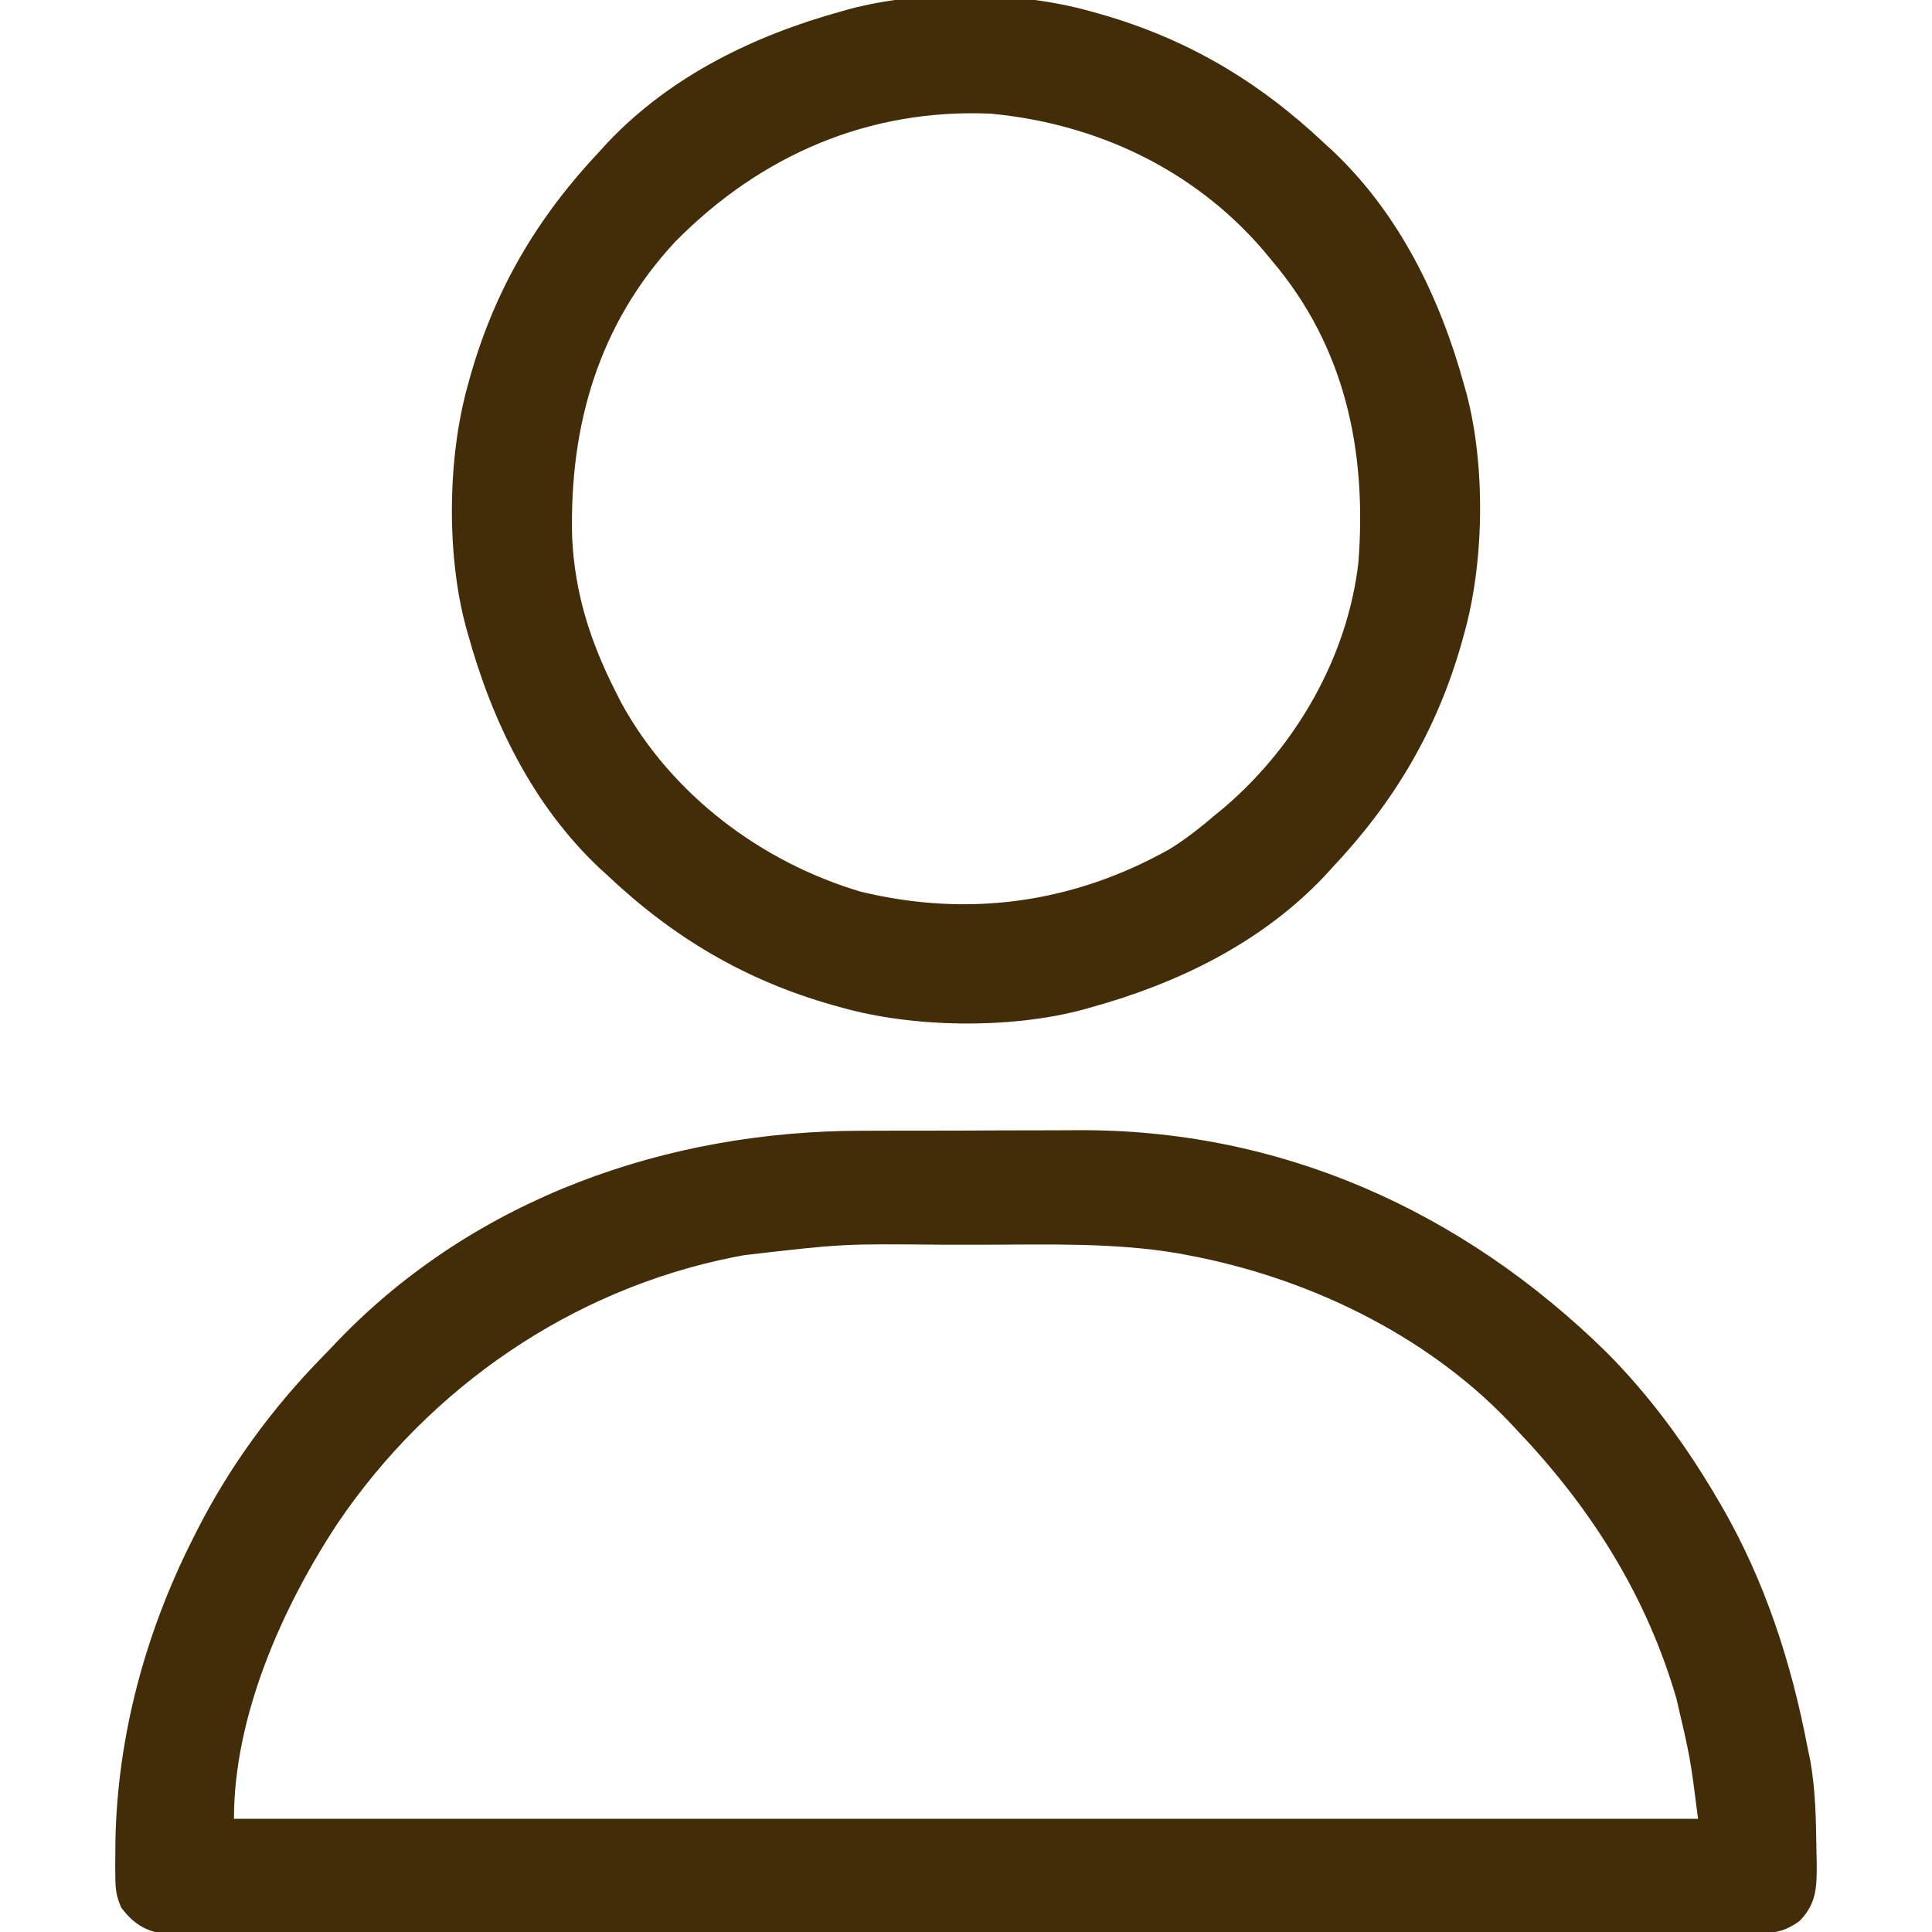
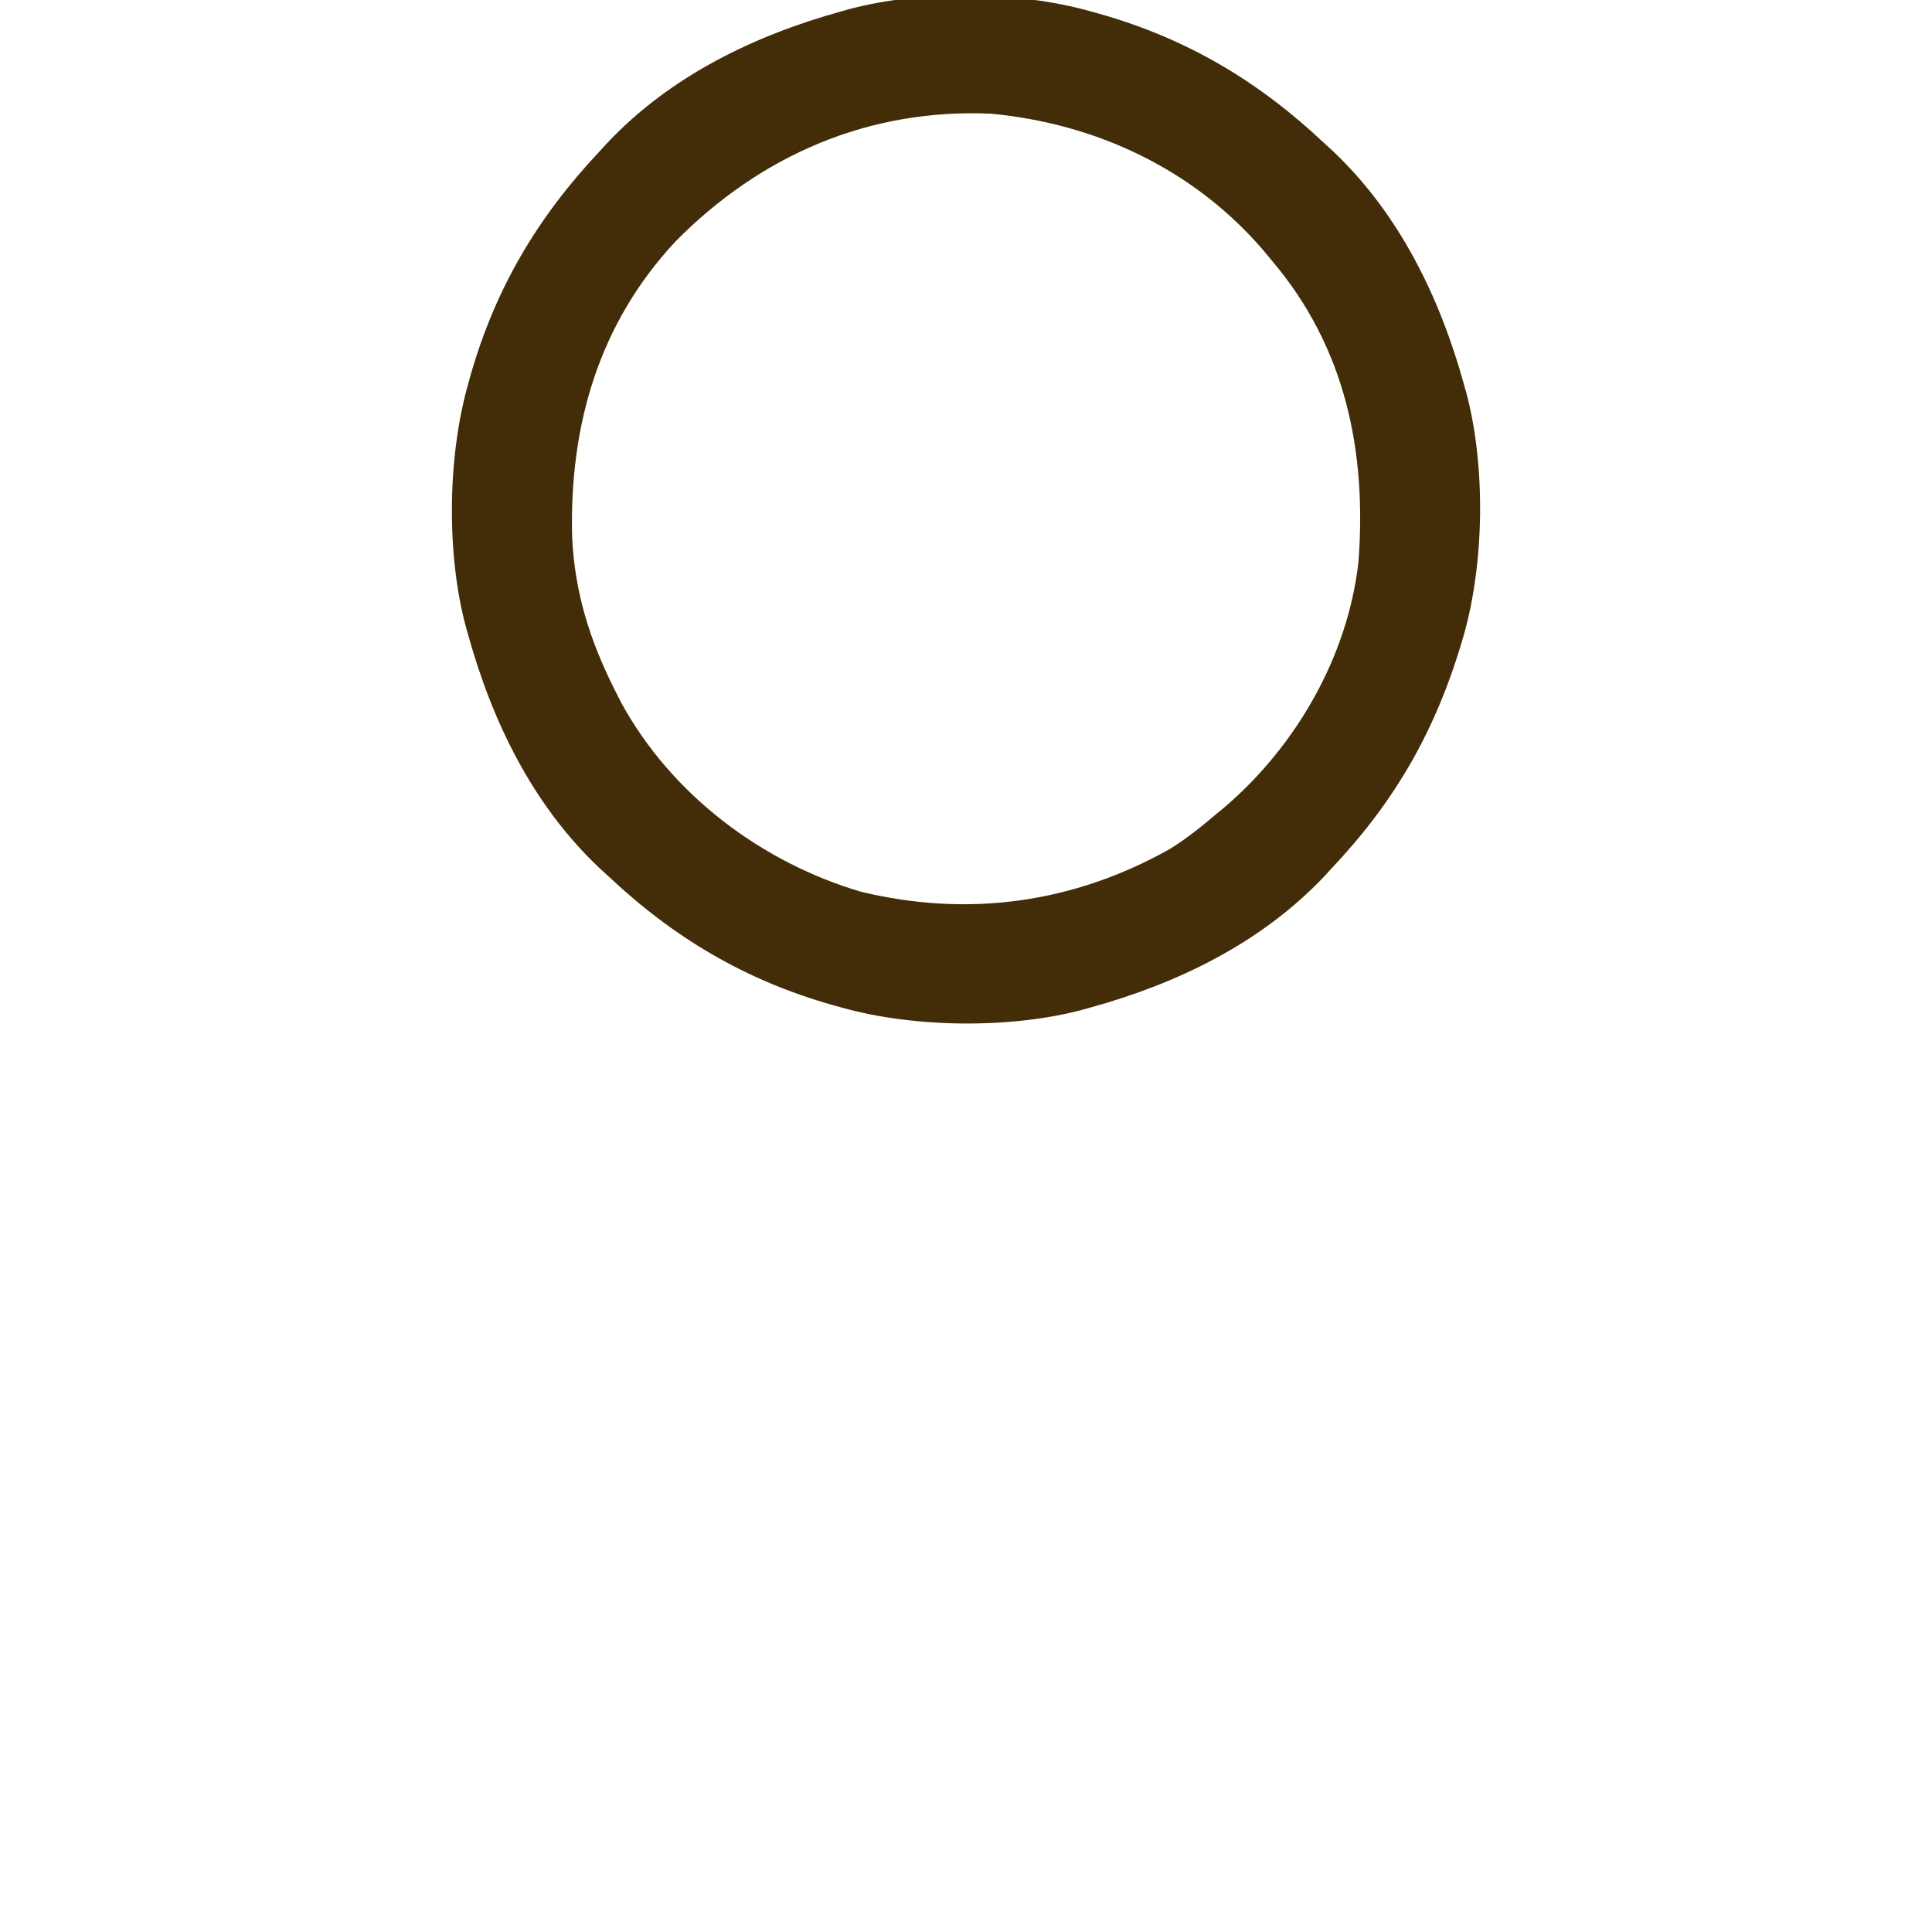
<svg xmlns="http://www.w3.org/2000/svg" version="1.1" width="512" height="512">
-   <path d="M0 0 C2.165 -0.006 4.329 -0.013 6.494 -0.02 C11.017 -0.032 15.54 -0.036 20.064 -0.035 C25.79 -0.034 31.515 -0.062 37.241 -0.096 C41.711 -0.119 46.181 -0.122 50.651 -0.121 C52.758 -0.124 54.865 -0.132 56.972 -0.148 C110.842 -0.512 158.938 21.12 197.164 58.523 C208.662 70.033 218.382 83.312 226.602 97.336 C227.198 98.351 227.198 98.351 227.807 99.386 C239.32 119.299 246.299 140.814 250.602 163.336 C250.969 165.101 250.969 165.101 251.344 166.902 C252.764 174.83 252.863 182.798 252.977 190.836 C253.003 191.971 253.029 193.107 253.056 194.276 C253.068 200.407 253.041 204.67 248.602 209.336 C244.452 212.427 241.378 212.712 236.256 212.716 C235.523 212.721 234.79 212.726 234.034 212.73 C231.569 212.742 229.105 212.733 226.64 212.724 C224.858 212.728 223.076 212.733 221.294 212.74 C216.392 212.754 211.489 212.75 206.587 212.743 C201.302 212.738 196.017 212.751 190.732 212.761 C180.376 212.778 170.02 212.779 159.664 212.774 C151.248 212.77 142.833 212.771 134.418 212.776 C132.623 212.777 132.623 212.777 130.792 212.779 C128.362 212.78 125.931 212.782 123.501 212.783 C100.694 212.797 77.888 212.791 55.082 212.78 C34.206 212.77 13.33 212.783 -7.546 212.807 C-28.969 212.831 -50.392 212.841 -71.815 212.834 C-83.847 212.831 -95.88 212.833 -107.912 212.851 C-118.155 212.865 -128.398 212.866 -138.64 212.848 C-143.868 212.84 -149.096 212.838 -154.324 212.853 C-159.108 212.867 -163.891 212.862 -168.675 212.843 C-170.407 212.839 -172.14 212.842 -173.873 212.853 C-176.225 212.866 -178.576 212.854 -180.927 212.837 C-182.888 212.836 -182.888 212.836 -184.889 212.836 C-189.975 212.111 -193.148 209.972 -196.246 205.917 C-197.511 203.083 -197.799 201.132 -197.832 198.039 C-197.844 197.011 -197.855 195.983 -197.867 194.924 C-197.857 193.822 -197.847 192.721 -197.836 191.586 C-197.827 190.433 -197.818 189.28 -197.809 188.092 C-197.265 160.375 -189.875 133.055 -177.398 108.336 C-177.036 107.61 -176.673 106.885 -176.299 106.137 C-167.592 88.99 -156.272 73.5 -142.81 59.778 C-141.424 58.362 -140.061 56.923 -138.699 55.484 C-102.348 17.806 -51.56 0.036 0 0 Z M-31.148 32.961 C-32.065 33.133 -32.981 33.305 -33.925 33.482 C-76.824 42.041 -114.439 67.906 -138.887 103.973 C-153.609 126.289 -166.398 155.071 -166.398 182.336 C-38.358 182.336 89.682 182.336 221.602 182.336 C219.566 166.243 219.566 166.243 215.914 150.648 C215.659 149.79 215.404 148.932 215.142 148.048 C206.996 121.647 192.541 99.199 173.602 79.336 C172.863 78.544 172.124 77.753 171.363 76.938 C149.121 53.76 117.671 38.804 86.352 32.961 C85.526 32.805 84.701 32.65 83.851 32.49 C66.694 29.577 49.102 30.177 31.764 30.206 C28.298 30.211 24.832 30.208 21.367 30.202 C-5.006 29.938 -5.006 29.938 -31.148 32.961 Z " fill="#422d08" transform="translate(228.398,299.664)" />
-   <path d="M0 0 C0.798 0.22 1.597 0.441 2.419 0.668 C25.584 7.265 44.514 18.499 62 35 C62.737 35.673 63.475 36.346 64.234 37.039 C81.864 53.731 92.613 75.864 99 99 C99.288 100.022 99.288 100.022 99.582 101.064 C104.713 120.282 104.387 145.896 99 165 C98.78 165.798 98.559 166.597 98.332 167.419 C91.735 190.584 80.501 209.514 64 227 C63.327 227.737 62.654 228.475 61.961 229.234 C45.269 246.864 23.136 257.613 0 264 C-1.022 264.288 -1.022 264.288 -2.064 264.582 C-21.282 269.713 -46.896 269.387 -66 264 C-66.798 263.78 -67.597 263.559 -68.419 263.332 C-91.584 256.735 -110.514 245.501 -128 229 C-128.737 228.327 -129.475 227.654 -130.234 226.961 C-147.864 210.269 -158.613 188.136 -165 165 C-165.192 164.319 -165.384 163.638 -165.582 162.936 C-170.713 143.718 -170.387 118.104 -165 99 C-164.669 97.802 -164.669 97.802 -164.332 96.581 C-157.735 73.416 -146.501 54.486 -130 37 C-129.327 36.263 -128.654 35.525 -127.961 34.766 C-111.269 17.136 -89.136 6.387 -66 0 C-64.978 -0.288 -64.978 -0.288 -63.936 -0.582 C-44.718 -5.713 -19.104 -5.387 0 0 Z M-110 61 C-130.409 82.889 -138.125 109.914 -137.379 139.266 C-136.721 154.024 -132.633 166.88 -126 180 C-125.465 181.058 -124.93 182.117 -124.379 183.207 C-111.077 207.546 -87.307 225.472 -60.875 233.312 C-32.338 240.194 -4.591 236.367 21 222 C25.282 219.346 29.167 216.263 33 213 C33.857 212.292 34.714 211.585 35.598 210.855 C54.556 194.593 68.137 170.991 71 146 C73.246 116.501 67.499 88.903 48 66 C47.292 65.143 46.585 64.286 45.855 63.402 C27.407 41.896 1.6 29.754 -26.438 27.125 C-58.78 25.707 -87.44 38.139 -110 61 Z " fill="#422d08" transform="translate(289,3)" />
+   <path d="M0 0 C0.798 0.22 1.597 0.441 2.419 0.668 C25.584 7.265 44.514 18.499 62 35 C62.737 35.673 63.475 36.346 64.234 37.039 C81.864 53.731 92.613 75.864 99 99 C99.288 100.022 99.288 100.022 99.582 101.064 C104.713 120.282 104.387 145.896 99 165 C91.735 190.584 80.501 209.514 64 227 C63.327 227.737 62.654 228.475 61.961 229.234 C45.269 246.864 23.136 257.613 0 264 C-1.022 264.288 -1.022 264.288 -2.064 264.582 C-21.282 269.713 -46.896 269.387 -66 264 C-66.798 263.78 -67.597 263.559 -68.419 263.332 C-91.584 256.735 -110.514 245.501 -128 229 C-128.737 228.327 -129.475 227.654 -130.234 226.961 C-147.864 210.269 -158.613 188.136 -165 165 C-165.192 164.319 -165.384 163.638 -165.582 162.936 C-170.713 143.718 -170.387 118.104 -165 99 C-164.669 97.802 -164.669 97.802 -164.332 96.581 C-157.735 73.416 -146.501 54.486 -130 37 C-129.327 36.263 -128.654 35.525 -127.961 34.766 C-111.269 17.136 -89.136 6.387 -66 0 C-64.978 -0.288 -64.978 -0.288 -63.936 -0.582 C-44.718 -5.713 -19.104 -5.387 0 0 Z M-110 61 C-130.409 82.889 -138.125 109.914 -137.379 139.266 C-136.721 154.024 -132.633 166.88 -126 180 C-125.465 181.058 -124.93 182.117 -124.379 183.207 C-111.077 207.546 -87.307 225.472 -60.875 233.312 C-32.338 240.194 -4.591 236.367 21 222 C25.282 219.346 29.167 216.263 33 213 C33.857 212.292 34.714 211.585 35.598 210.855 C54.556 194.593 68.137 170.991 71 146 C73.246 116.501 67.499 88.903 48 66 C47.292 65.143 46.585 64.286 45.855 63.402 C27.407 41.896 1.6 29.754 -26.438 27.125 C-58.78 25.707 -87.44 38.139 -110 61 Z " fill="#422d08" transform="translate(289,3)" />
</svg>